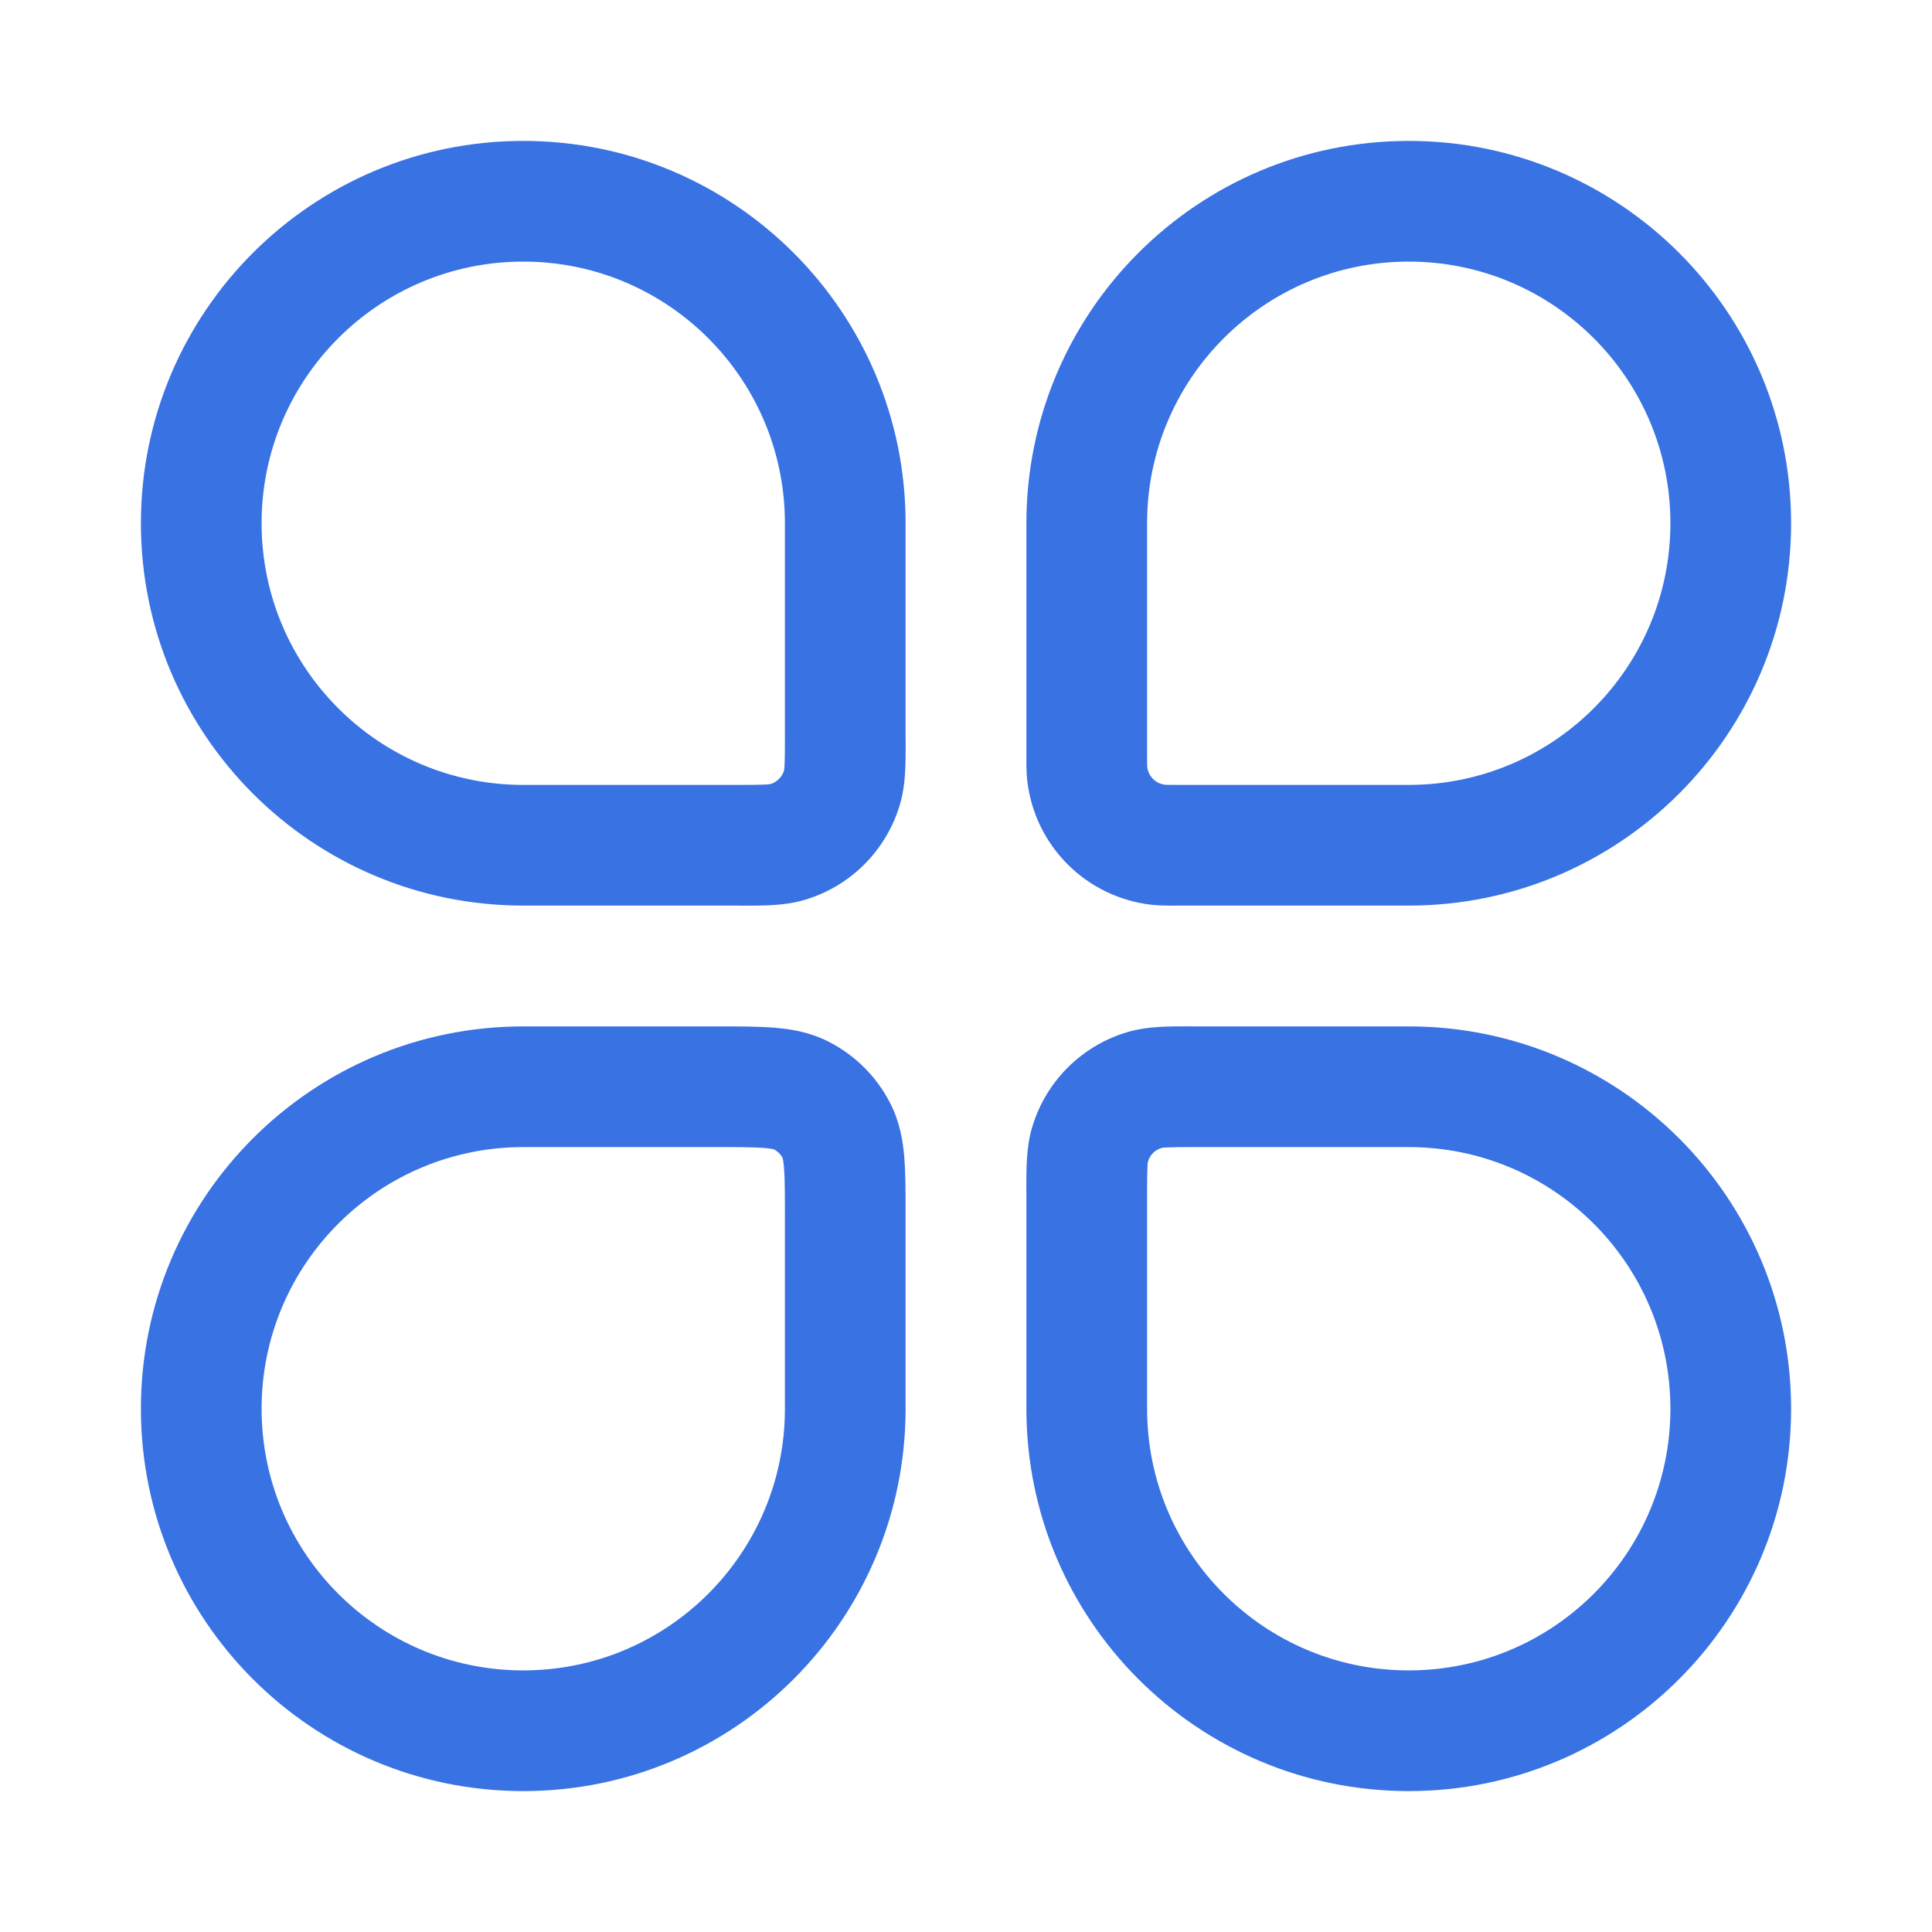
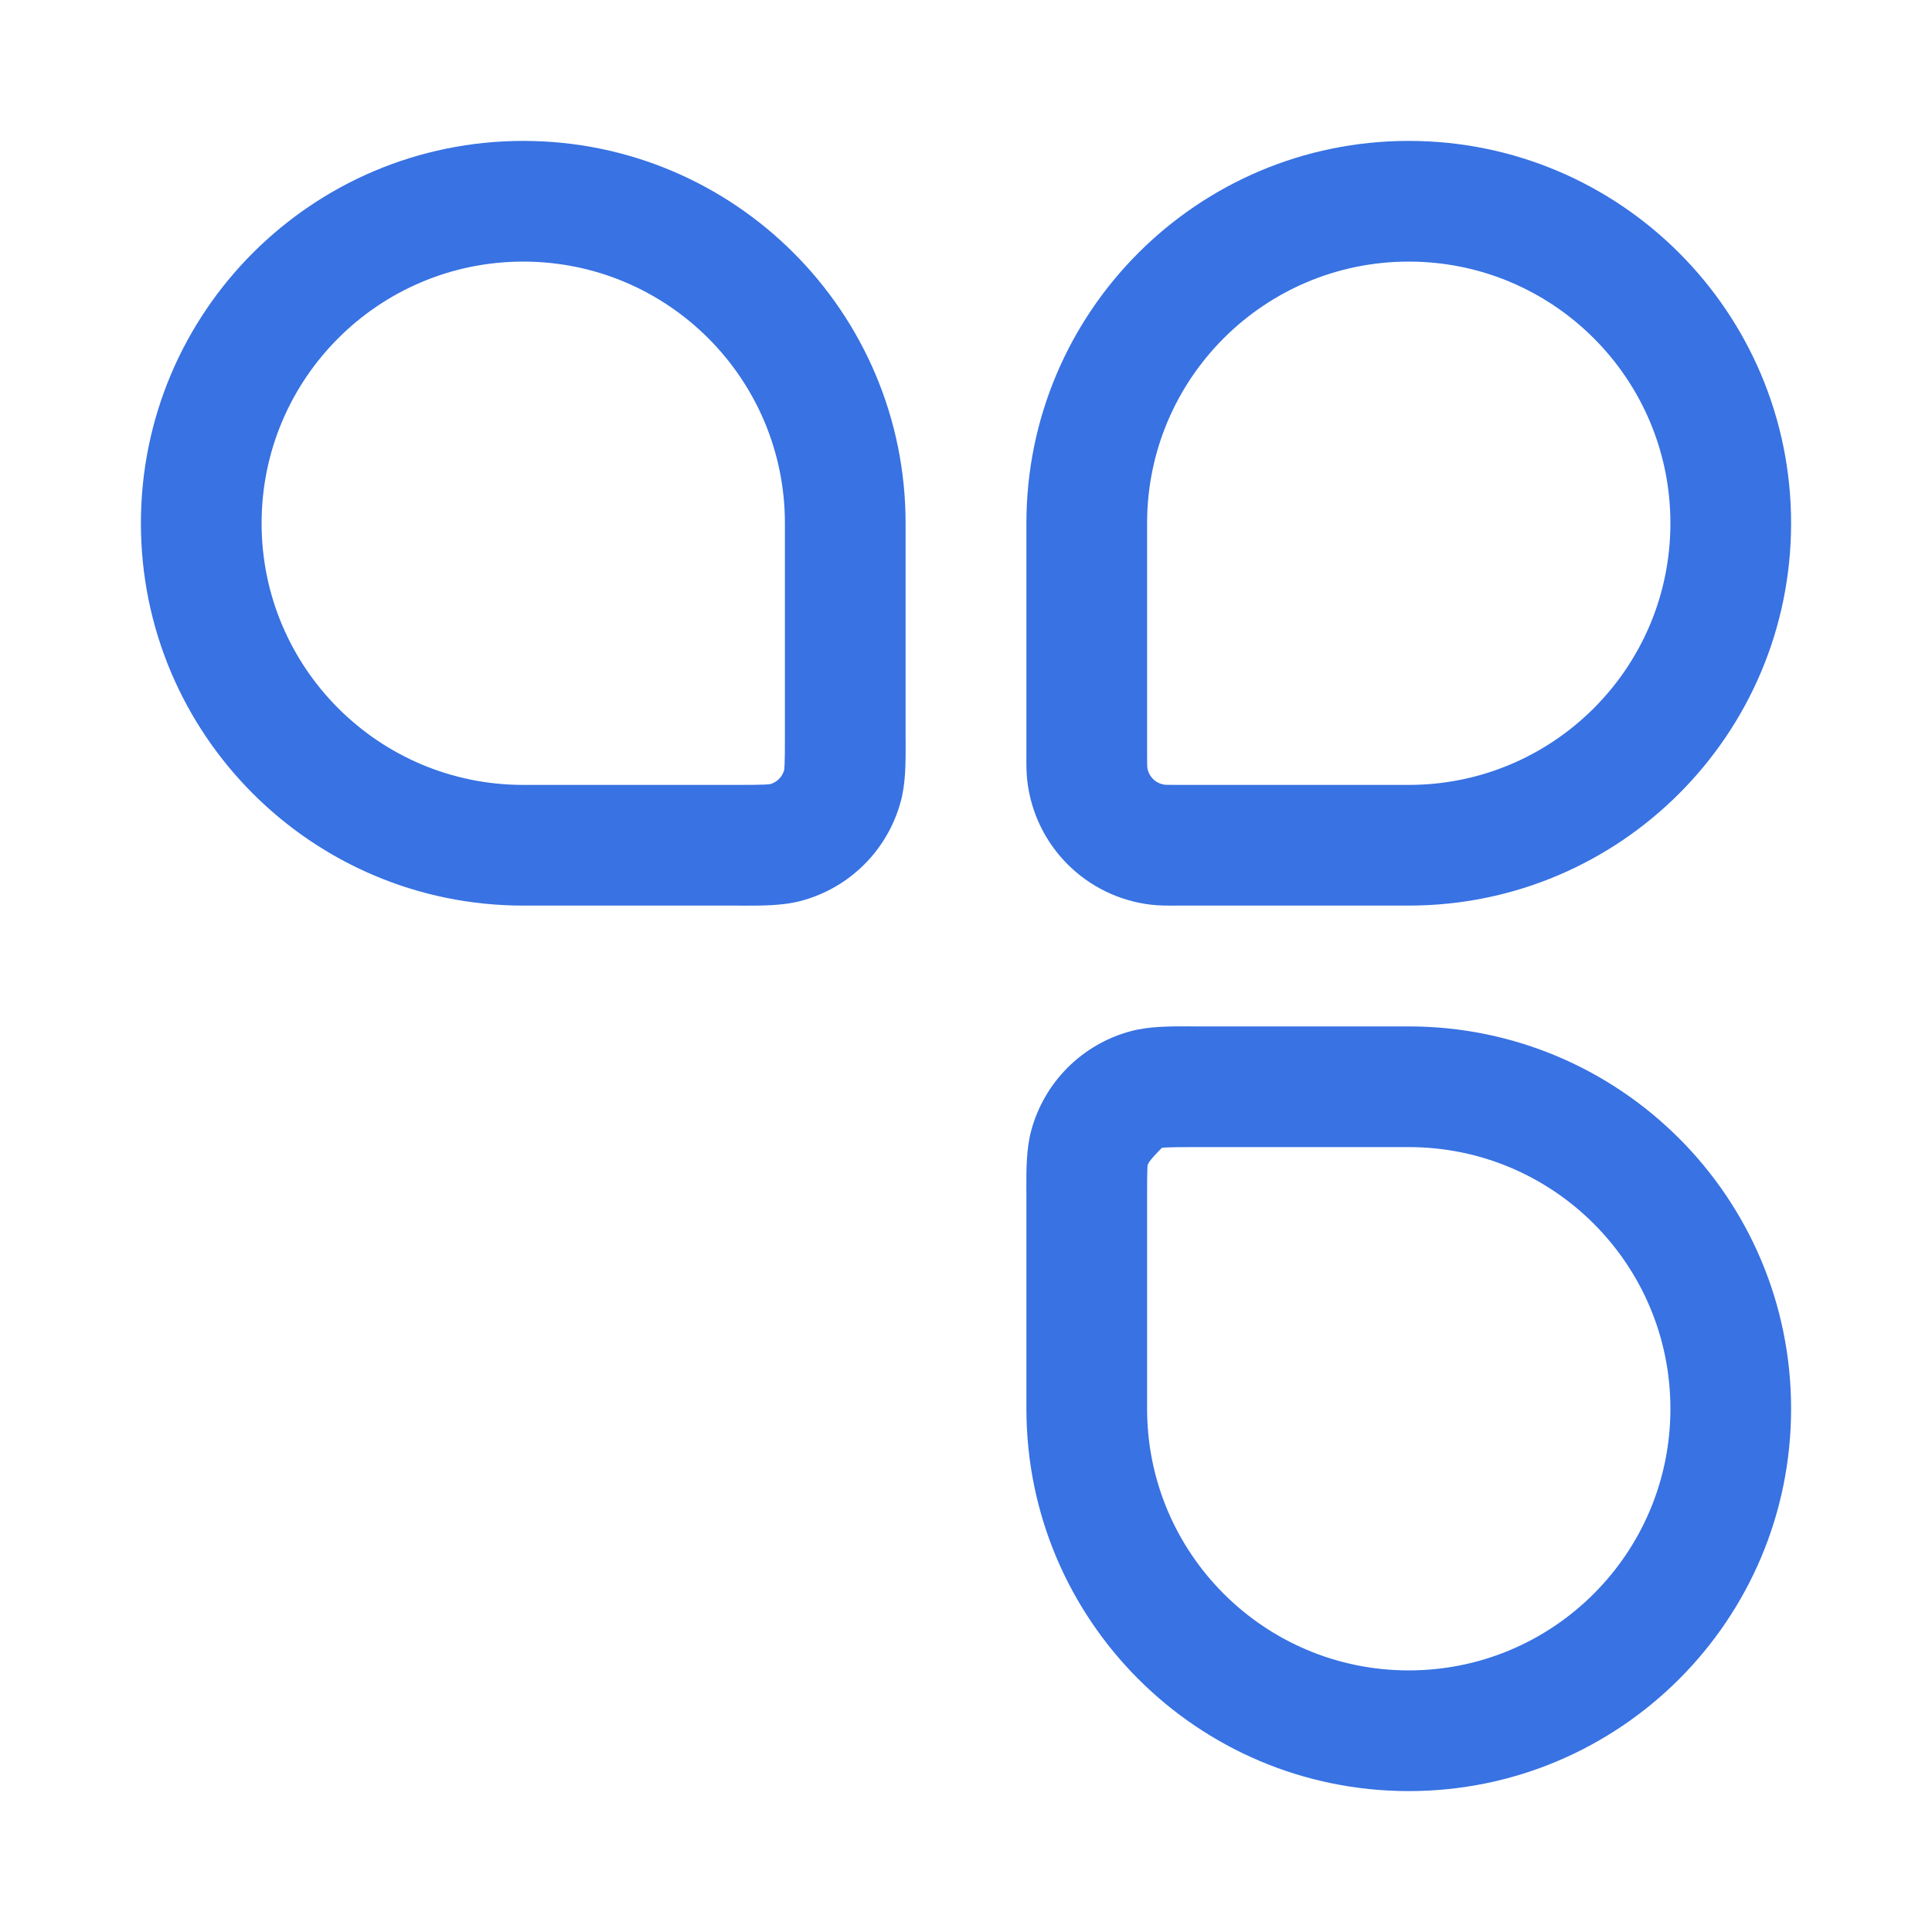
<svg xmlns="http://www.w3.org/2000/svg" width="30" height="30" viewBox="0 0 30 30" fill="none">
  <path fill-rule="evenodd" clip-rule="evenodd" d="M2.188 8.125C2.188 4.846 4.846 2.188 8.125 2.188C11.404 2.188 14.062 4.846 14.062 8.125V11.458C14.062 11.485 14.063 11.512 14.063 11.539C14.063 11.842 14.064 12.158 13.988 12.441C13.786 13.196 13.196 13.786 12.441 13.988C12.158 14.064 11.842 14.063 11.539 14.063C11.512 14.063 11.485 14.062 11.458 14.062H8.125C4.846 14.062 2.188 11.404 2.188 8.125ZM8.125 4.062C5.881 4.062 4.062 5.881 4.062 8.125C4.062 10.369 5.881 12.188 8.125 12.188H11.458C11.661 12.188 11.781 12.187 11.871 12.183C11.928 12.181 11.953 12.177 11.959 12.176C12.064 12.147 12.147 12.064 12.176 11.959C12.177 11.953 12.181 11.928 12.183 11.871C12.187 11.781 12.188 11.661 12.188 11.458V8.125C12.188 5.881 10.369 4.062 8.125 4.062Z" fill="#3872E3" />
-   <path fill-rule="evenodd" clip-rule="evenodd" d="M18.462 15.937C18.488 15.937 18.515 15.938 18.542 15.938H21.875C25.154 15.938 27.812 18.596 27.812 21.875C27.812 25.154 25.154 27.812 21.875 27.812C18.596 27.812 15.938 25.154 15.938 21.875V18.542C15.938 18.515 15.937 18.488 15.937 18.462C15.937 18.158 15.936 17.842 16.012 17.559C16.214 16.804 16.804 16.214 17.559 16.012C17.842 15.936 18.158 15.937 18.462 15.937ZM18.041 17.824C17.936 17.853 17.853 17.936 17.824 18.041C17.823 18.047 17.819 18.072 17.817 18.129C17.813 18.219 17.812 18.339 17.812 18.542V21.875C17.812 24.119 19.631 25.938 21.875 25.938C24.119 25.938 25.938 24.119 25.938 21.875C25.938 19.631 24.119 17.812 21.875 17.812H18.542C18.339 17.812 18.219 17.813 18.129 17.817C18.072 17.819 18.047 17.823 18.041 17.824Z" fill="#3872E3" />
-   <path fill-rule="evenodd" clip-rule="evenodd" d="M11.87 17.826C11.708 17.813 11.491 17.812 11.125 17.812H8.125C5.881 17.812 4.062 19.631 4.062 21.875C4.062 24.119 5.881 25.938 8.125 25.938C10.369 25.938 12.188 24.119 12.188 21.875V18.875C12.188 18.509 12.187 18.292 12.174 18.13C12.165 18.032 12.155 17.99 12.152 17.979C12.122 17.924 12.076 17.878 12.021 17.849C12.01 17.845 11.968 17.834 11.87 17.826ZM12.024 17.85L12.022 17.849ZM12.15 17.976L12.151 17.978ZM12.022 15.958C12.289 15.979 12.58 16.029 12.868 16.176C13.28 16.386 13.614 16.72 13.824 17.132C13.971 17.42 14.021 17.711 14.042 17.978C14.062 18.225 14.062 18.52 14.062 18.842L14.062 21.875C14.062 25.154 11.404 27.812 8.125 27.812C4.846 27.812 2.188 25.154 2.188 21.875C2.188 18.596 4.846 15.938 8.125 15.938L11.158 15.938C11.48 15.938 11.775 15.938 12.022 15.958Z" fill="#3872E3" />
+   <path fill-rule="evenodd" clip-rule="evenodd" d="M18.462 15.937C18.488 15.937 18.515 15.938 18.542 15.938H21.875C25.154 15.938 27.812 18.596 27.812 21.875C27.812 25.154 25.154 27.812 21.875 27.812C18.596 27.812 15.938 25.154 15.938 21.875V18.542C15.938 18.515 15.937 18.488 15.937 18.462C15.937 18.158 15.936 17.842 16.012 17.559C16.214 16.804 16.804 16.214 17.559 16.012C17.842 15.936 18.158 15.937 18.462 15.937ZM18.041 17.824C17.823 18.047 17.819 18.072 17.817 18.129C17.813 18.219 17.812 18.339 17.812 18.542V21.875C17.812 24.119 19.631 25.938 21.875 25.938C24.119 25.938 25.938 24.119 25.938 21.875C25.938 19.631 24.119 17.812 21.875 17.812H18.542C18.339 17.812 18.219 17.813 18.129 17.817C18.072 17.819 18.047 17.823 18.041 17.824Z" fill="#3872E3" />
  <path fill-rule="evenodd" clip-rule="evenodd" d="M15.938 8.125C15.938 4.846 18.596 2.188 21.875 2.188C25.154 2.188 27.812 4.846 27.812 8.125C27.812 11.404 25.154 14.062 21.875 14.062H18.304C18.292 14.062 18.281 14.062 18.269 14.062C18.139 14.063 18.004 14.063 17.88 14.049C16.866 13.934 16.066 13.134 15.951 12.12C15.937 11.996 15.937 11.861 15.938 11.731C15.938 11.719 15.938 11.708 15.938 11.696V8.125ZM21.875 4.062C19.631 4.062 17.812 5.881 17.812 8.125V11.696C17.812 11.783 17.812 11.835 17.813 11.873C17.814 11.898 17.814 11.909 17.815 11.911C17.831 12.055 17.945 12.168 18.089 12.185C18.091 12.185 18.102 12.186 18.127 12.187C18.166 12.188 18.217 12.188 18.304 12.188H21.875C24.119 12.188 25.938 10.369 25.938 8.125C25.938 5.881 24.119 4.062 21.875 4.062Z" fill="#3872E3" />
</svg>